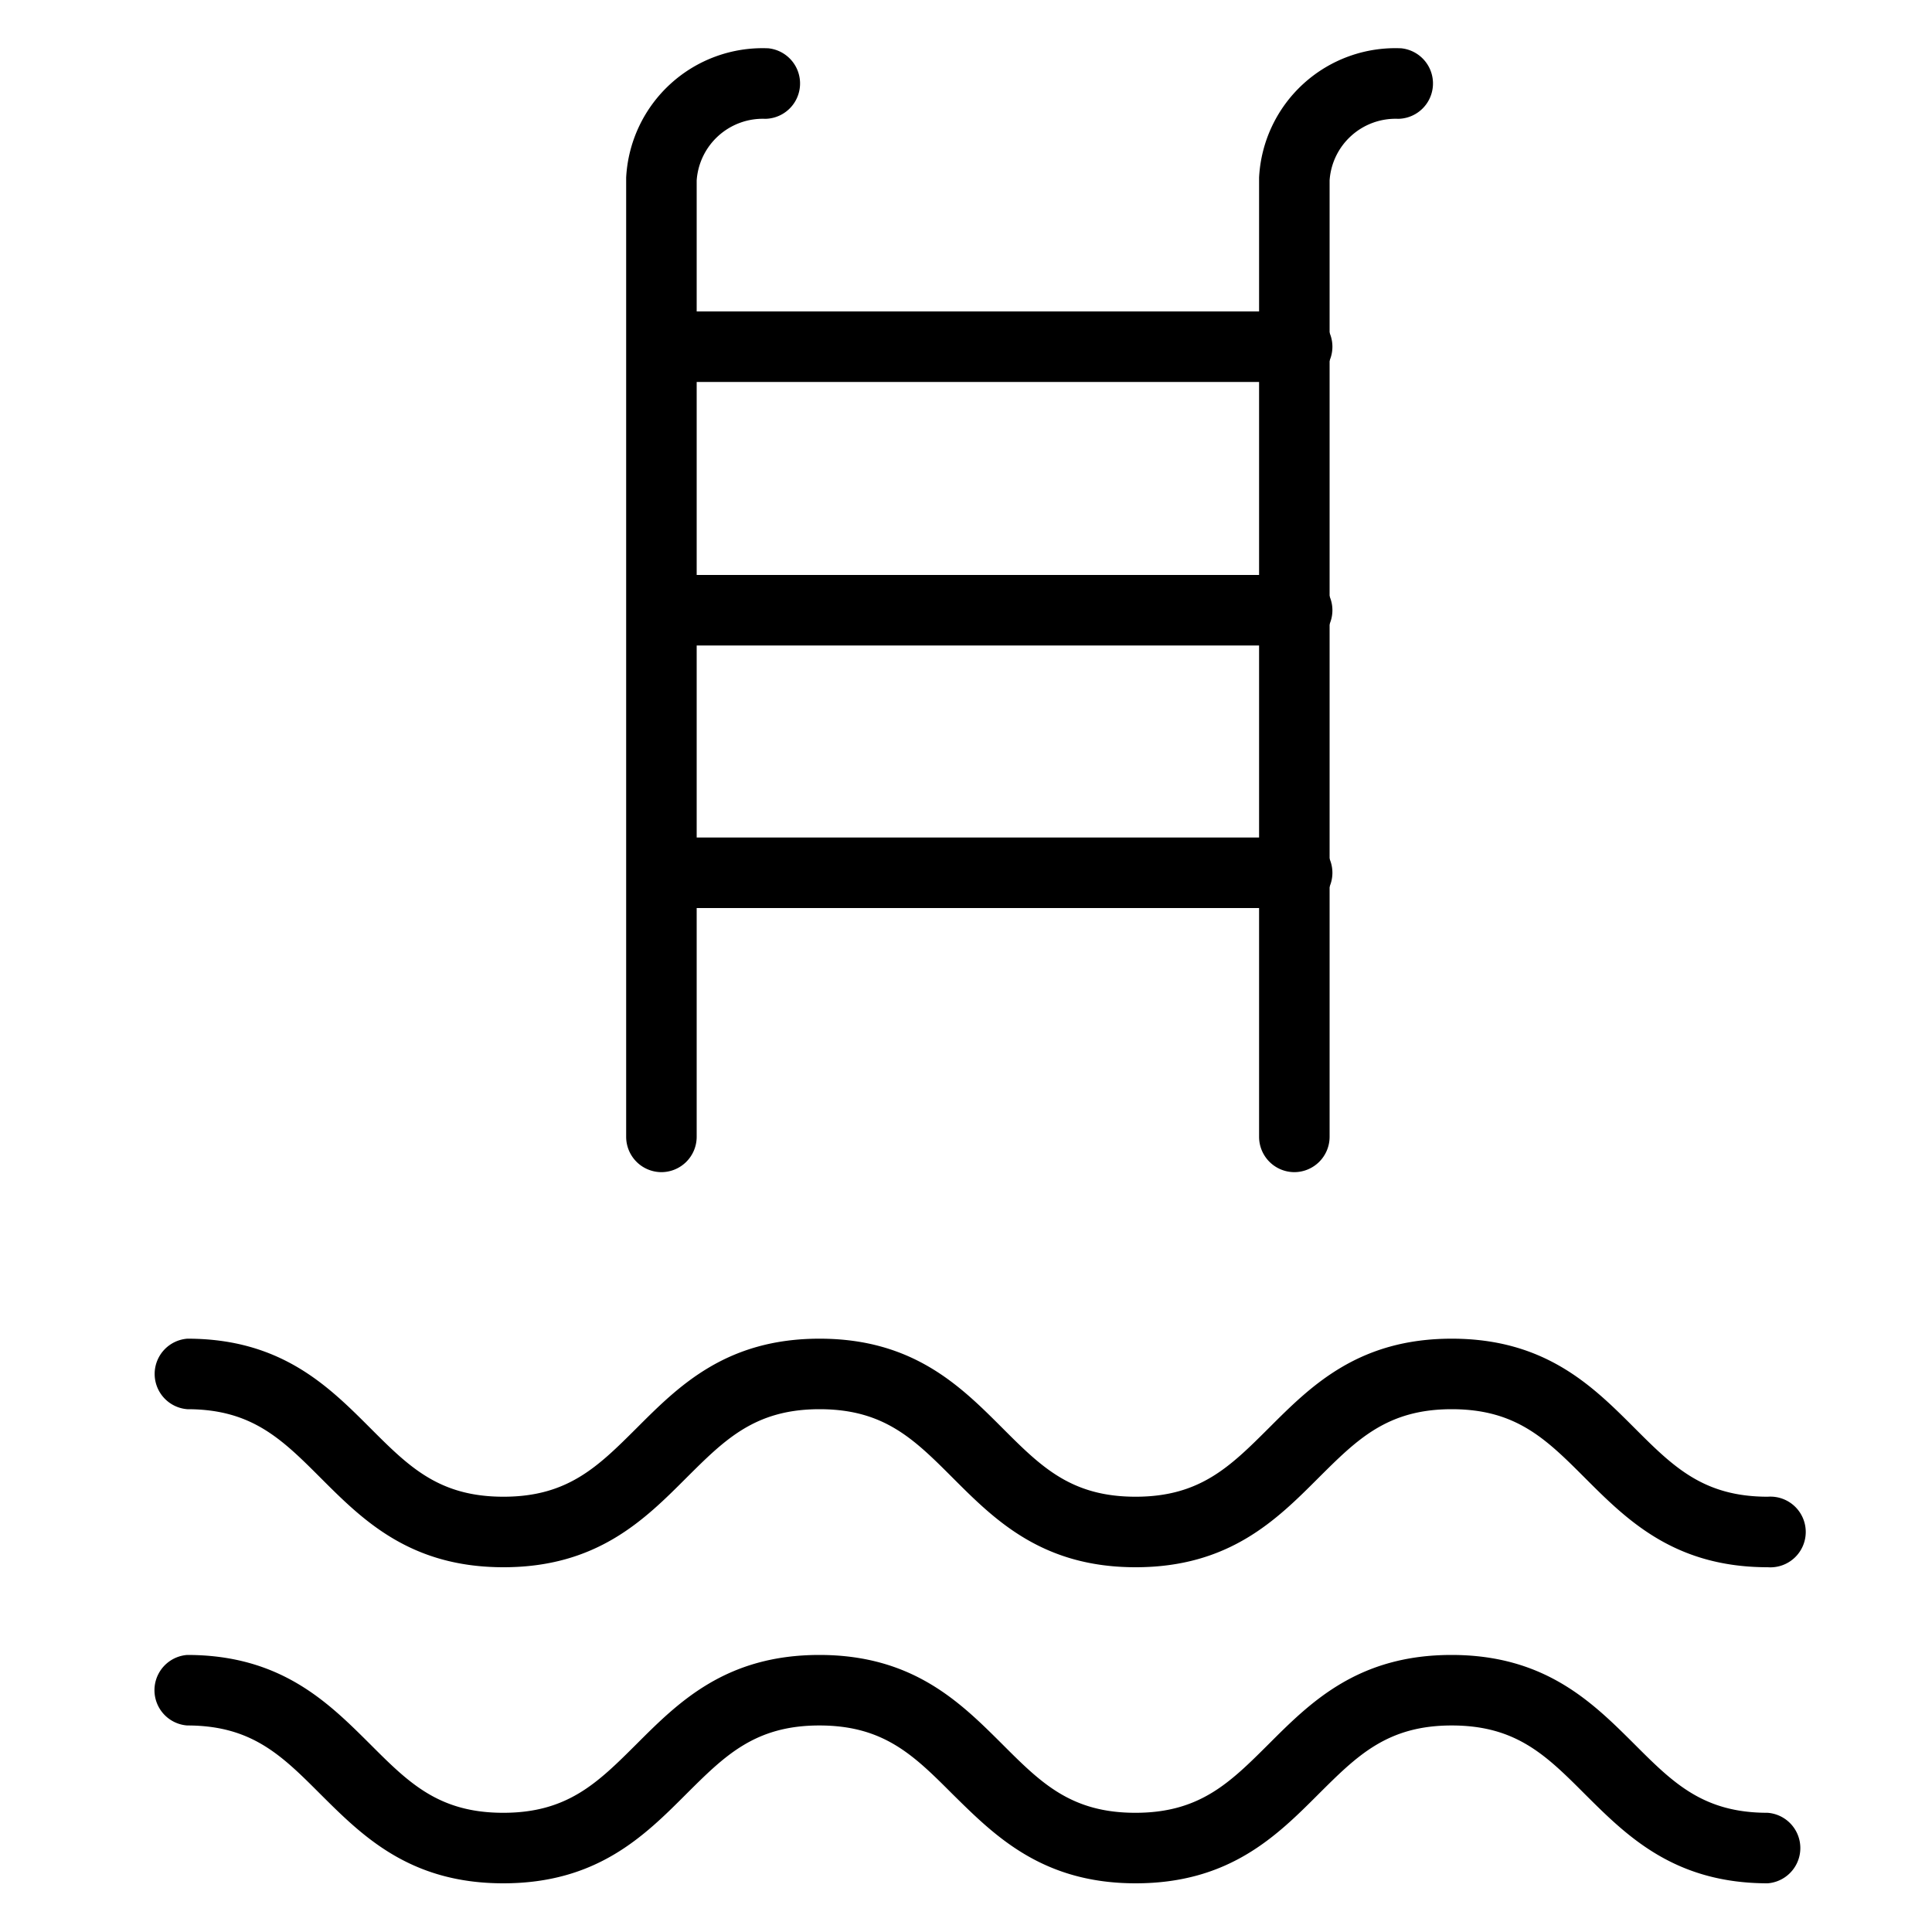
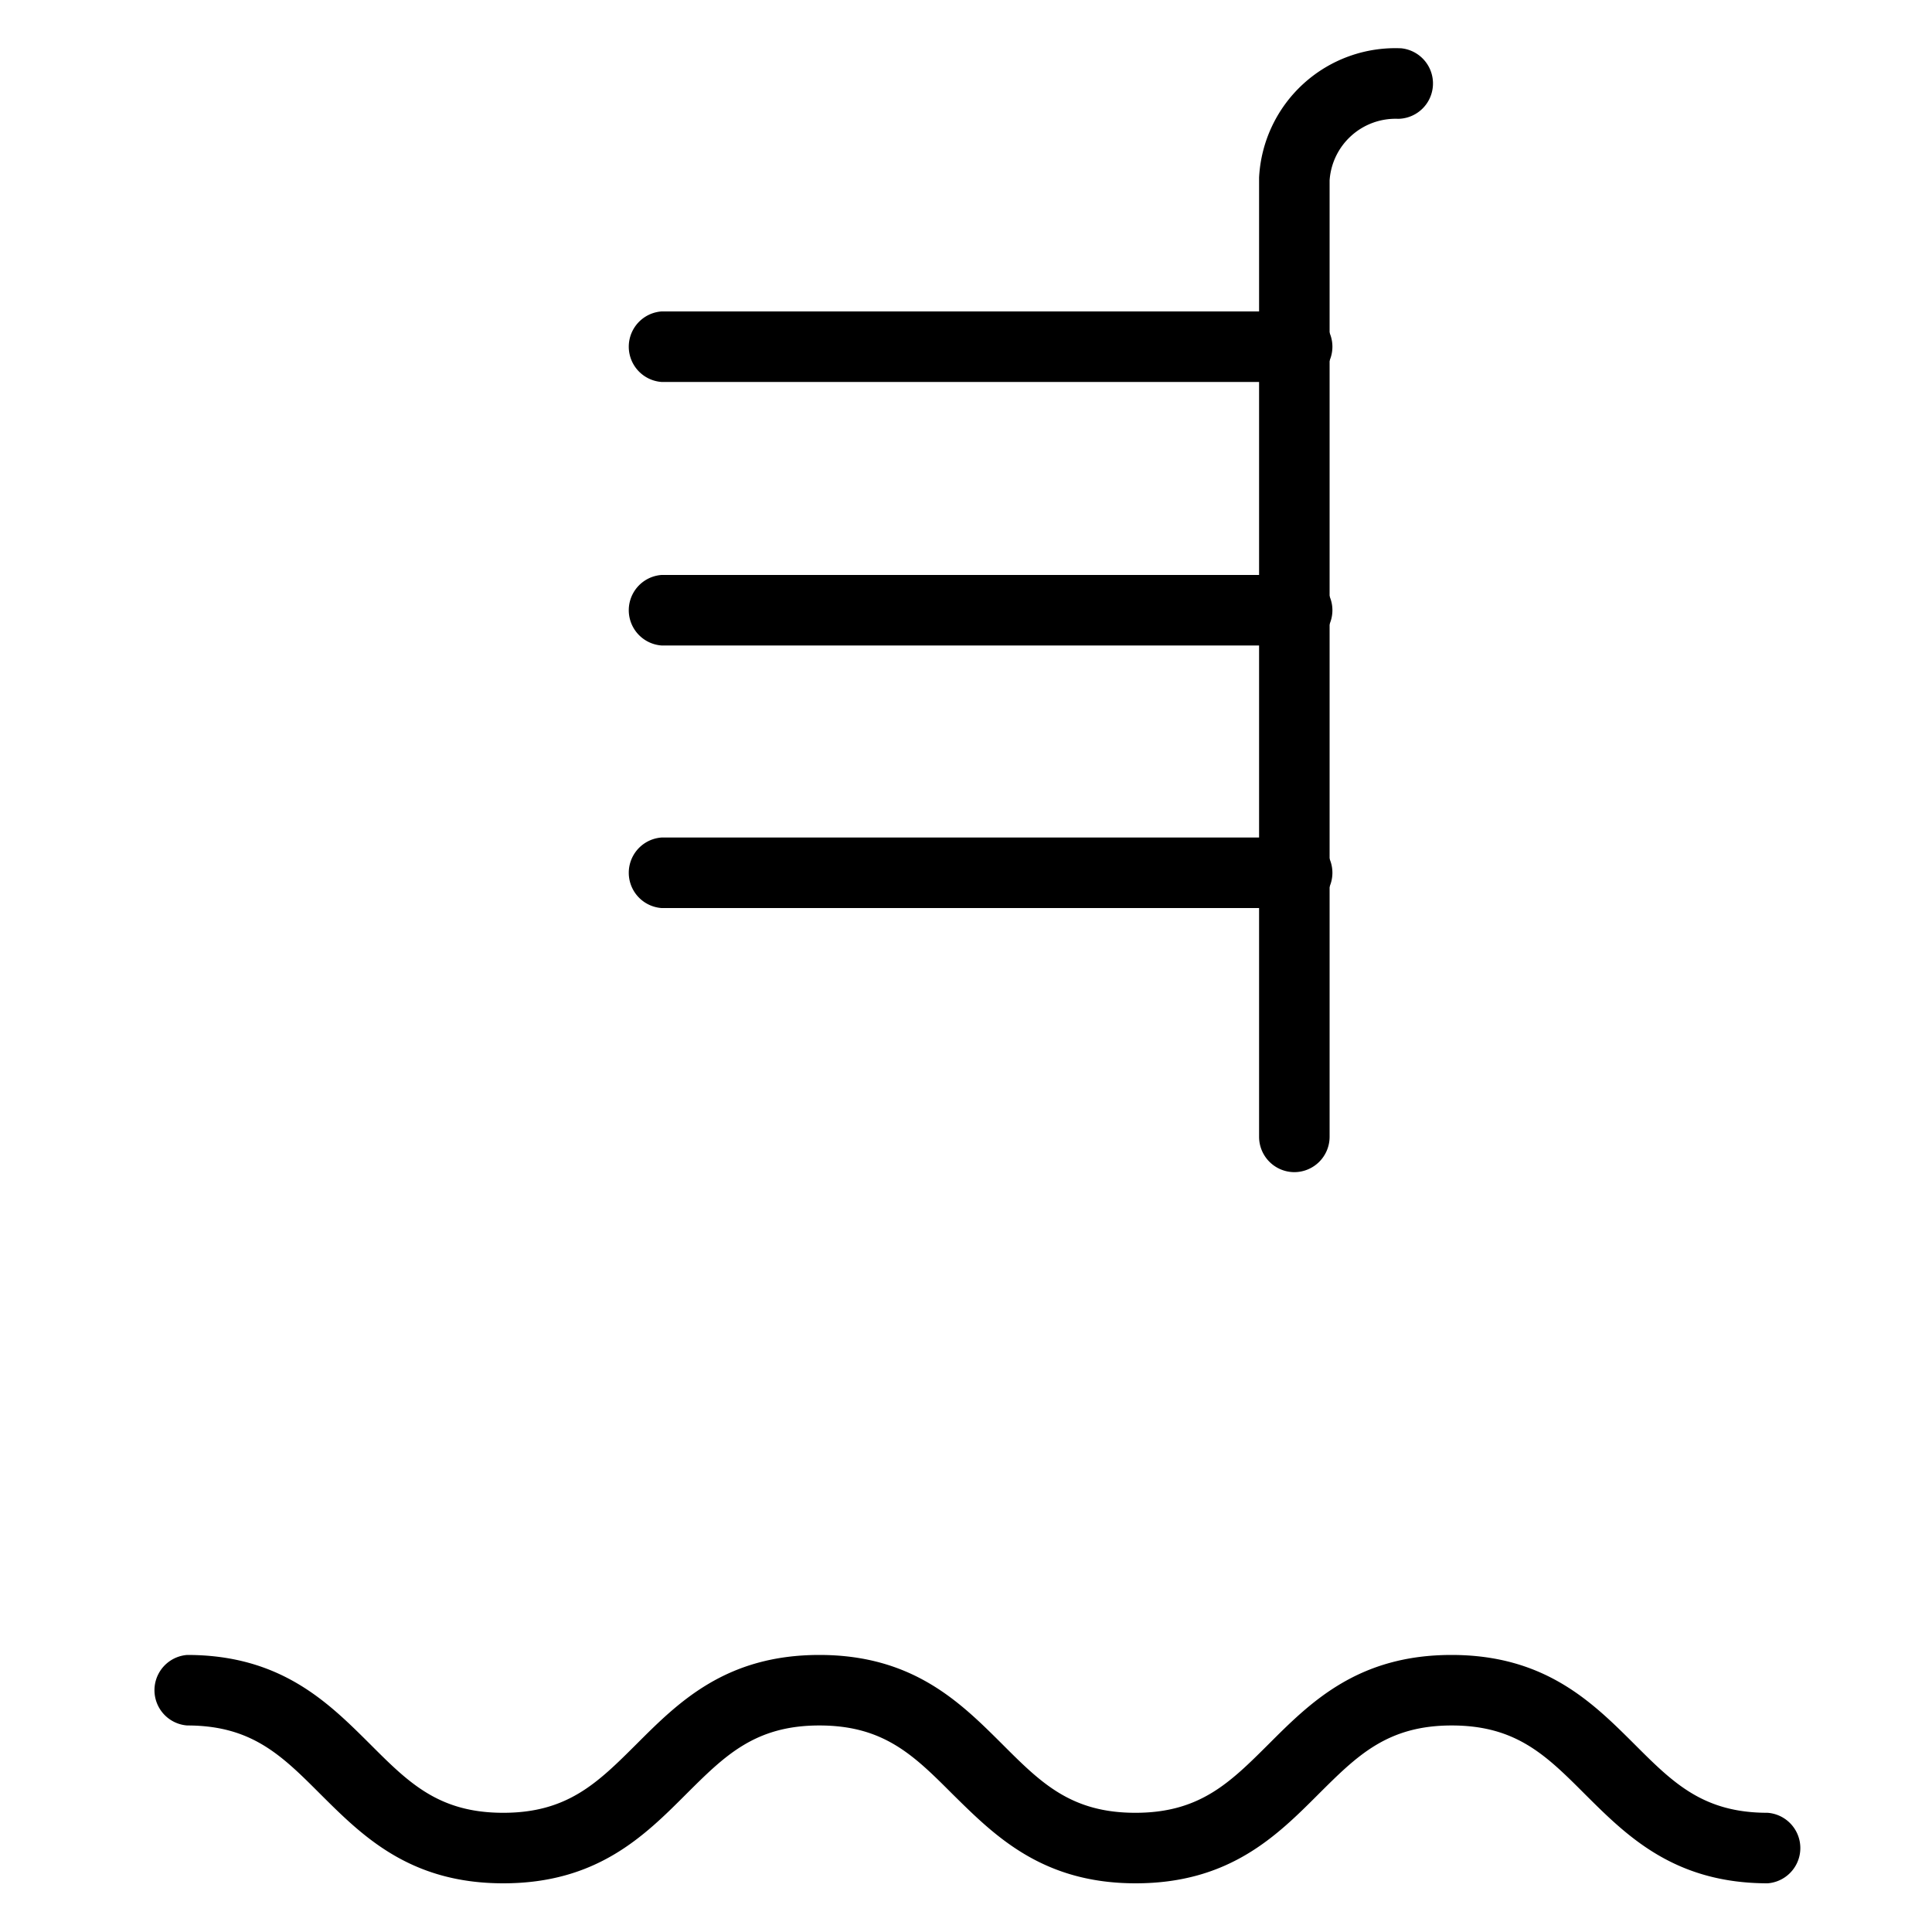
<svg xmlns="http://www.w3.org/2000/svg" id="Layer_1" data-name="Layer 1" viewBox="0 0 100 100">
  <title>  </title>
  <g id="Layer_2" data-name="Layer 2">
    <g id="Layer_1-2" data-name="Layer 1-2">
-       <path d="M34.24,60.67a1.83,1.83,0,0,1-1.83-1.83V9.28s0-.06,0-.09a7.07,7.07,0,0,1,7.36-6.69,1.83,1.83,0,0,1-.16,3.65,3.43,3.43,0,0,0-3.55,3.19V58.85A1.83,1.83,0,0,1,34.24,60.67Z" />
      <path d="M67,60.67a1.83,1.83,0,0,1-1.83-1.83V9.28s0-.06,0-.09a7.06,7.06,0,0,1,7.36-6.69,1.83,1.83,0,0,1-.16,3.65,3.42,3.42,0,0,0-3.55,3.19V58.85A1.83,1.83,0,0,1,67,60.67Z" />
      <path d="M67,19.77H34.24a1.83,1.83,0,0,1,0-3.65H67a1.83,1.83,0,1,1,0,3.65Z" />
      <path d="M67,33.41H34.24a1.83,1.83,0,0,1,0-3.65H67a1.83,1.83,0,1,1,0,3.65Z" />
      <path d="M67,47H34.24a1.83,1.83,0,0,1,0-3.65H67A1.83,1.83,0,1,1,67,47Z" />
-       <path d="M91.5,81.12c-4.85,0-7.3-2.46-9.47-4.63-2-2-3.55-3.55-6.89-3.55s-4.9,1.57-6.89,3.55c-2.17,2.17-4.62,4.63-9.47,4.63s-7.3-2.46-9.47-4.63c-2-2-3.55-3.55-6.89-3.55s-4.9,1.57-6.89,3.55c-2.17,2.17-4.62,4.63-9.47,4.63s-7.3-2.46-9.47-4.63c-2-2-3.56-3.55-6.89-3.55a1.83,1.83,0,0,1,0-3.65c4.85,0,7.3,2.46,9.47,4.63,2,2,3.55,3.55,6.89,3.55s4.9-1.57,6.89-3.55c2.17-2.17,4.62-4.63,9.47-4.63s7.3,2.46,9.47,4.63c2,2,3.55,3.55,6.89,3.55s4.9-1.57,6.89-3.55c2.17-2.17,4.62-4.63,9.47-4.63s7.3,2.46,9.47,4.63c2,2,3.56,3.55,6.89,3.55a1.83,1.83,0,1,1,0,3.65Z" />
      <path d="M91.5,97.48c-4.85,0-7.3-2.46-9.47-4.62-2-2-3.55-3.55-6.89-3.55s-4.9,1.57-6.89,3.55c-2.17,2.17-4.62,4.62-9.47,4.62S51.47,95,49.3,92.86c-2-2-3.55-3.55-6.89-3.55s-4.9,1.57-6.89,3.55c-2.17,2.17-4.62,4.62-9.47,4.62s-7.3-2.46-9.47-4.62c-2-2-3.55-3.55-6.89-3.55a1.83,1.83,0,0,1,0-3.65c4.85,0,7.3,2.46,9.47,4.62,2,2,3.55,3.55,6.89,3.55s4.9-1.57,6.89-3.55c2.17-2.17,4.62-4.62,9.47-4.62s7.3,2.46,9.47,4.62c2,2,3.55,3.55,6.89,3.55s4.9-1.57,6.89-3.55c2.17-2.17,4.62-4.62,9.47-4.62s7.3,2.46,9.47,4.62c2,2,3.55,3.55,6.89,3.55a1.83,1.83,0,0,1,0,3.65Z" />
    </g>
  </g>
</svg>